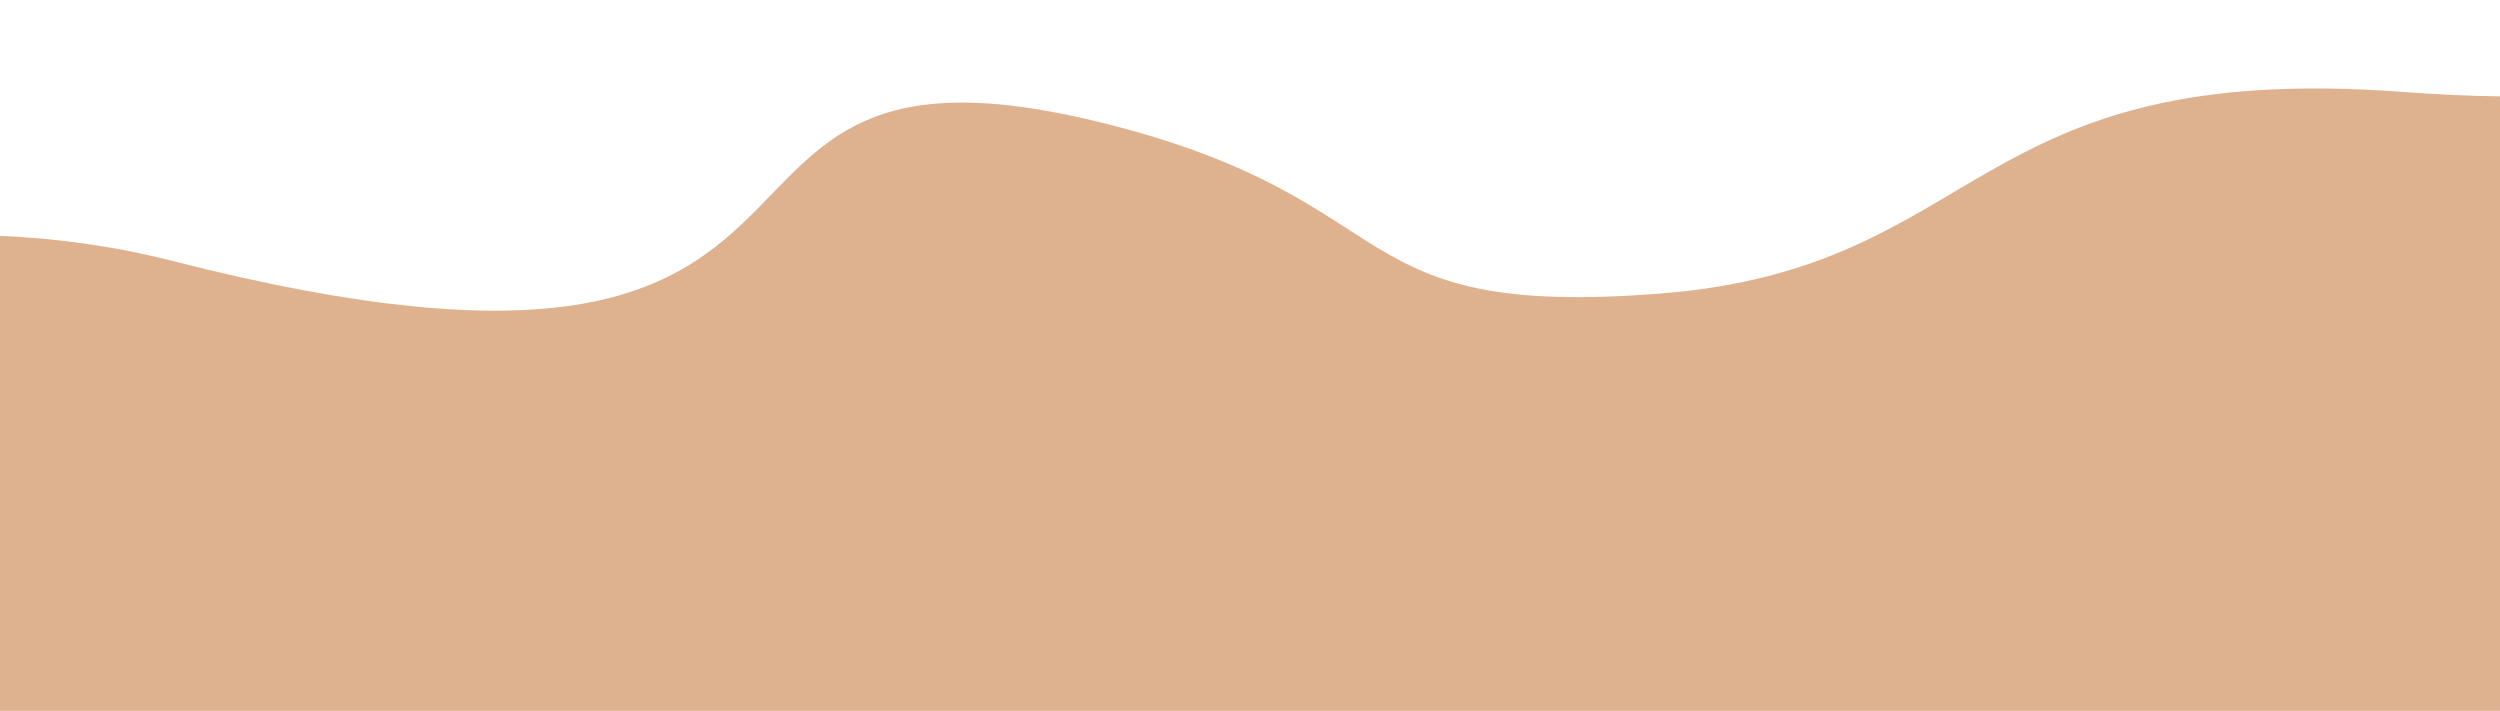
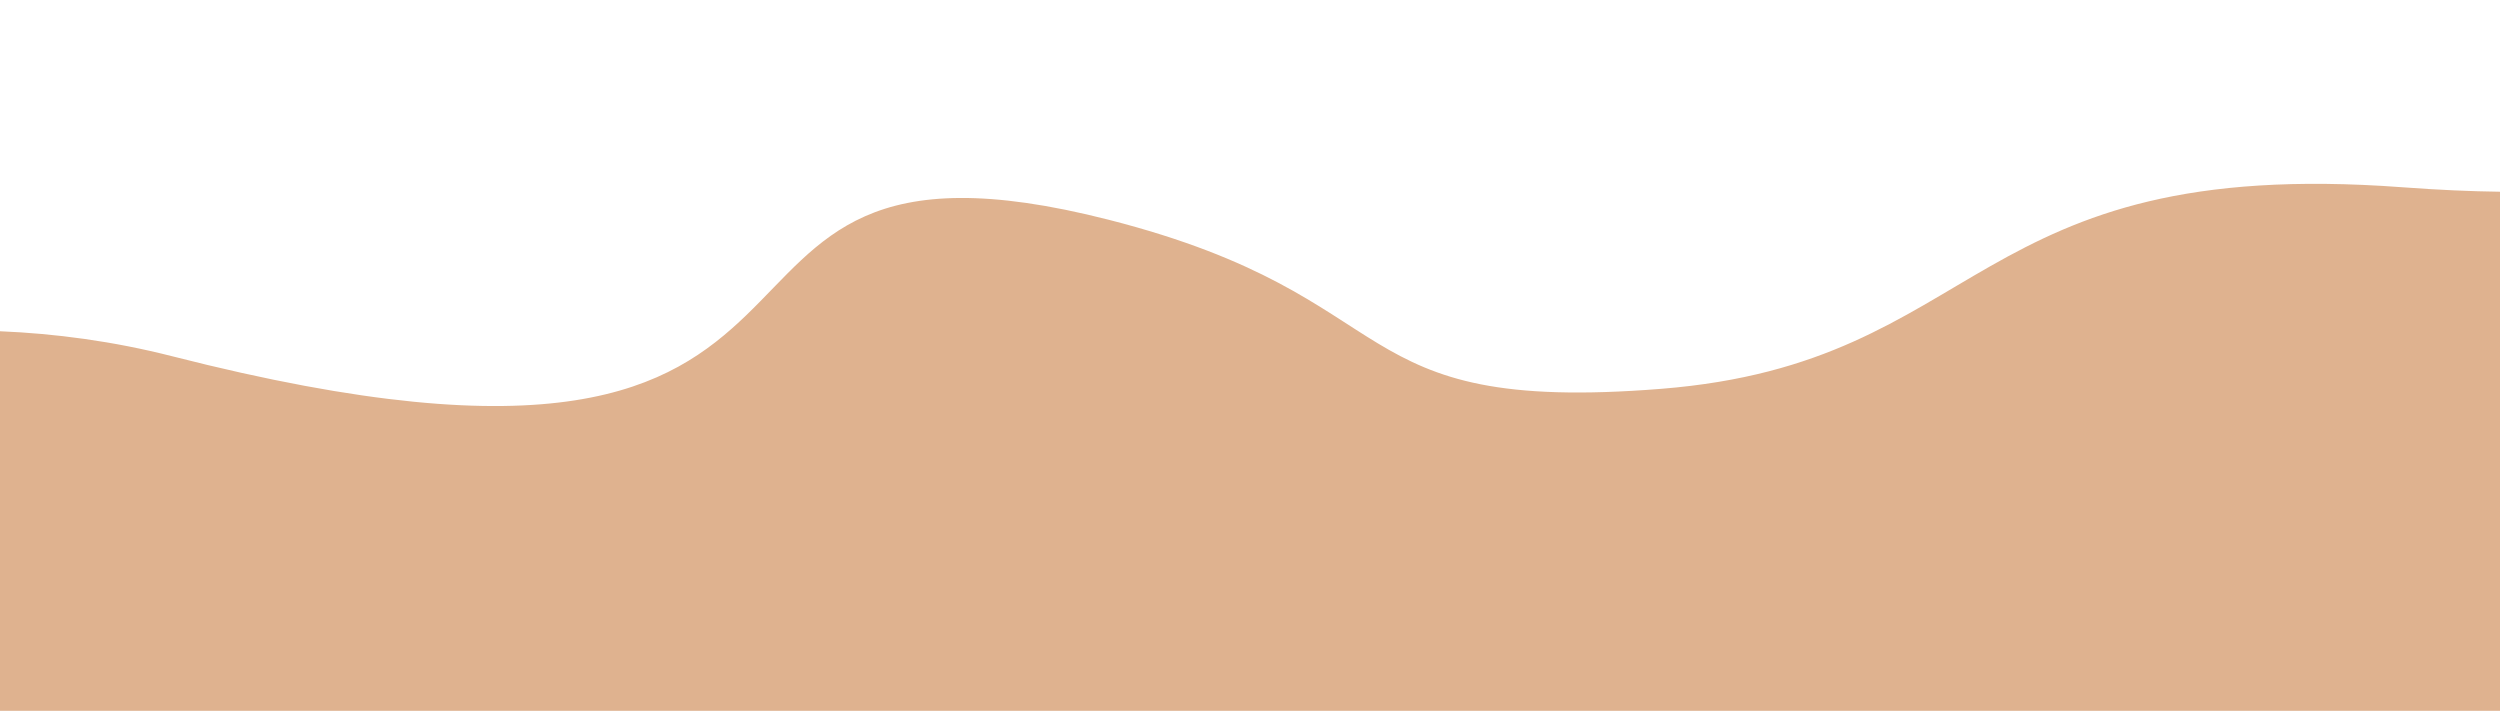
<svg xmlns="http://www.w3.org/2000/svg" clip-rule="evenodd" fill="#000000" fill-rule="evenodd" height="361.6" image-rendering="optimizeQuality" preserveAspectRatio="xMidYMid meet" shape-rendering="geometricPrecision" text-rendering="geometricPrecision" version="1" viewBox="0.0 -45.0 1271.7 361.6" width="1271.7" zoomAndPan="magnify">
  <g>
    <g>
      <g id="change1_1">
-         <path d="M1271.72 4.02l0 264.03 -1271.72 0 0 -193.06c27.82,1.16 57.33,4.99 87.73,12.75 391.44,99.92 228.4,-132.74 476.25,-69.46 155.43,39.69 115.76,99.22 281.12,85.99 165.36,-13.23 155.44,-119.06 377.03,-102.52 18.43,1.38 34.83,2.08 49.59,2.27z" fill="#dfb28f" />
-       </g>
+         </g>
      <g id="change2_1">
        <path d="M1271.72 52.53l0 264.03 -1271.72 0 0 -193.06c27.82,1.16 57.33,4.99 87.73,12.75 391.44,99.92 228.4,-132.74 476.25,-69.46 155.43,39.69 115.76,99.22 281.12,85.99 165.36,-13.23 155.44,-119.06 377.03,-102.52 18.43,1.38 34.83,2.08 49.59,2.27z" fill="#dfb28f" />
      </g>
    </g>
  </g>
</svg>